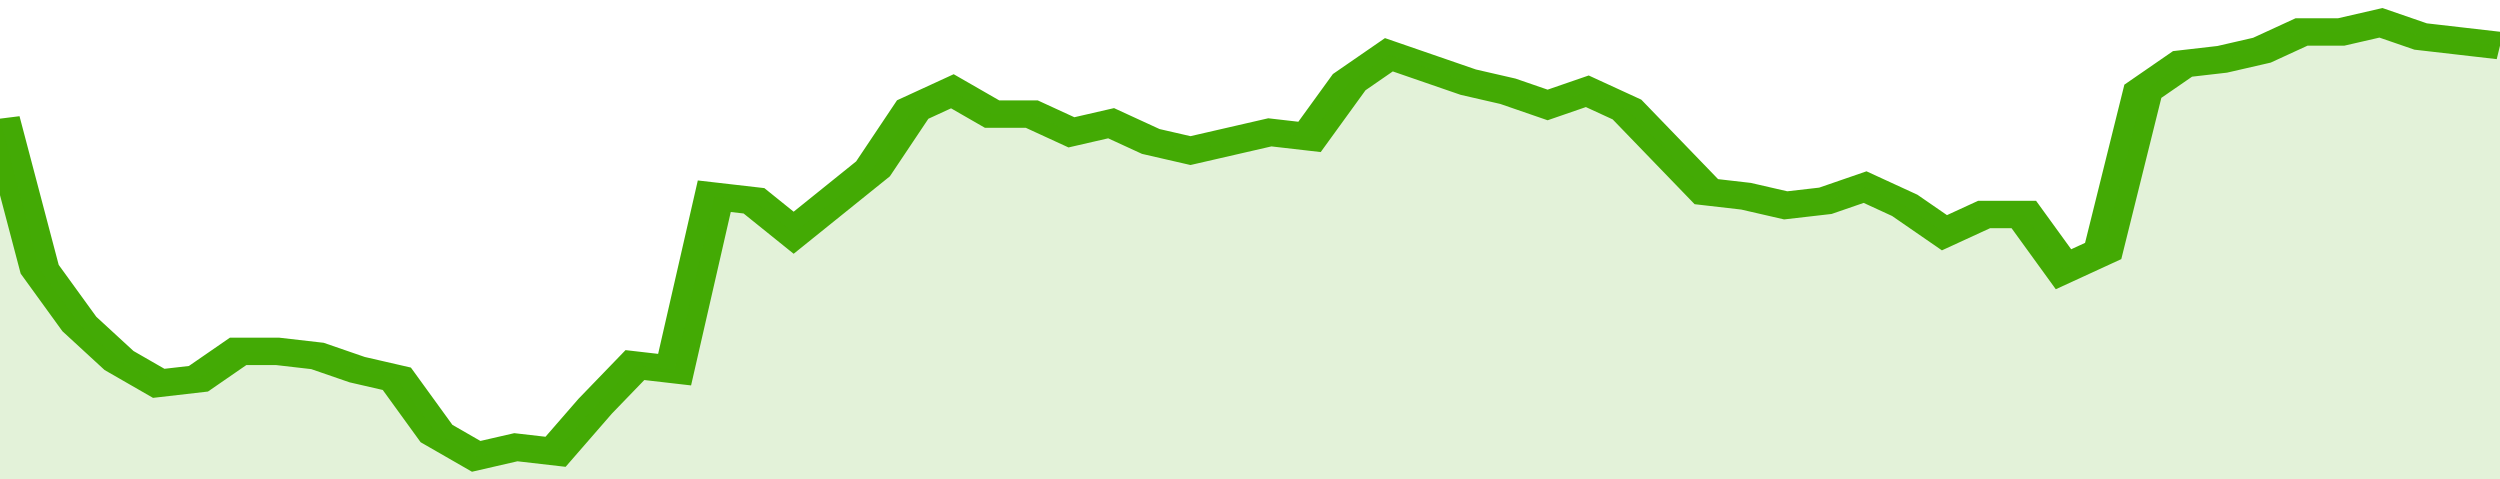
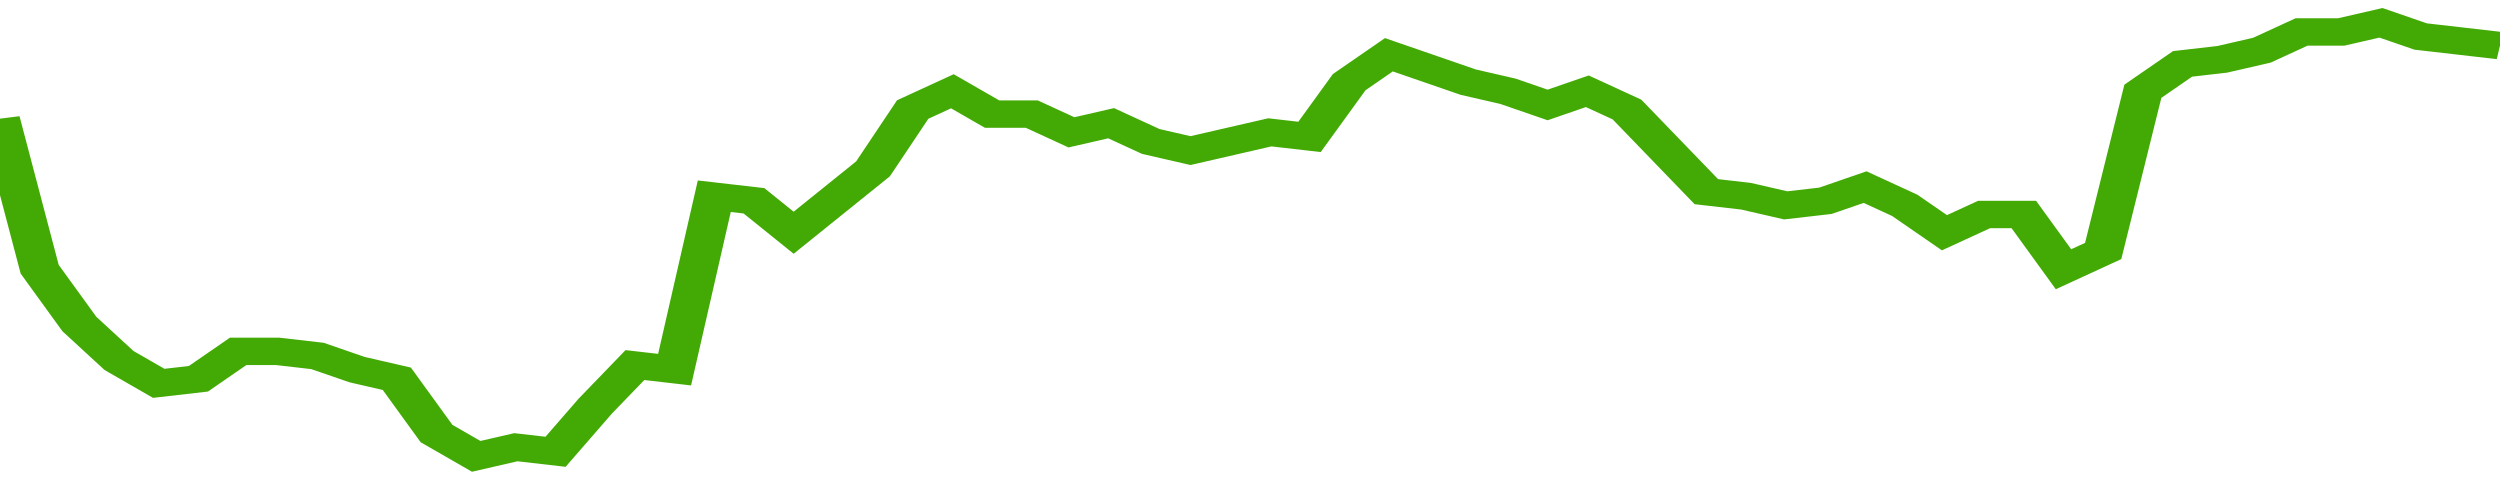
<svg xmlns="http://www.w3.org/2000/svg" viewBox="0 0 378 105" width="120" height="23" preserveAspectRatio="none">
  <polyline fill="none" stroke="#43AA05" stroke-width="6" points="0, 26 6, 59 12, 71 18, 79 24, 84 30, 83 36, 77 42, 77 48, 78 54, 81 60, 83 66, 95 72, 100 78, 98 84, 99 90, 89 96, 80 102, 81 108, 43 114, 44 120, 51 126, 44 132, 37 138, 24 144, 20 150, 25 156, 25 162, 29 168, 27 174, 31 180, 33 186, 31 192, 29 198, 30 204, 18 210, 12 216, 15 222, 18 228, 20 234, 23 240, 20 246, 24 252, 33 258, 42 264, 43 270, 45 276, 44 282, 41 288, 45 294, 51 300, 47 306, 47 312, 59 318, 55 324, 20 330, 14 336, 13 342, 11 348, 7 354, 7 360, 5 366, 8 372, 9 378, 10 378, 10 "> </polyline>
-   <polygon fill="#43AA05" opacity="0.15" points="0, 105 0, 26 6, 59 12, 71 18, 79 24, 84 30, 83 36, 77 42, 77 48, 78 54, 81 60, 83 66, 95 72, 100 78, 98 84, 99 90, 89 96, 80 102, 81 108, 43 114, 44 120, 51 126, 44 132, 37 138, 24 144, 20 150, 25 156, 25 162, 29 168, 27 174, 31 180, 33 186, 31 192, 29 198, 30 204, 18 210, 12 216, 15 222, 18 228, 20 234, 23 240, 20 246, 24 252, 33 258, 42 264, 43 270, 45 276, 44 282, 41 288, 45 294, 51 300, 47 306, 47 312, 59 318, 55 324, 20 330, 14 336, 13 342, 11 348, 7 354, 7 360, 5 366, 8 372, 9 378, 10 378, 105 " />
</svg>